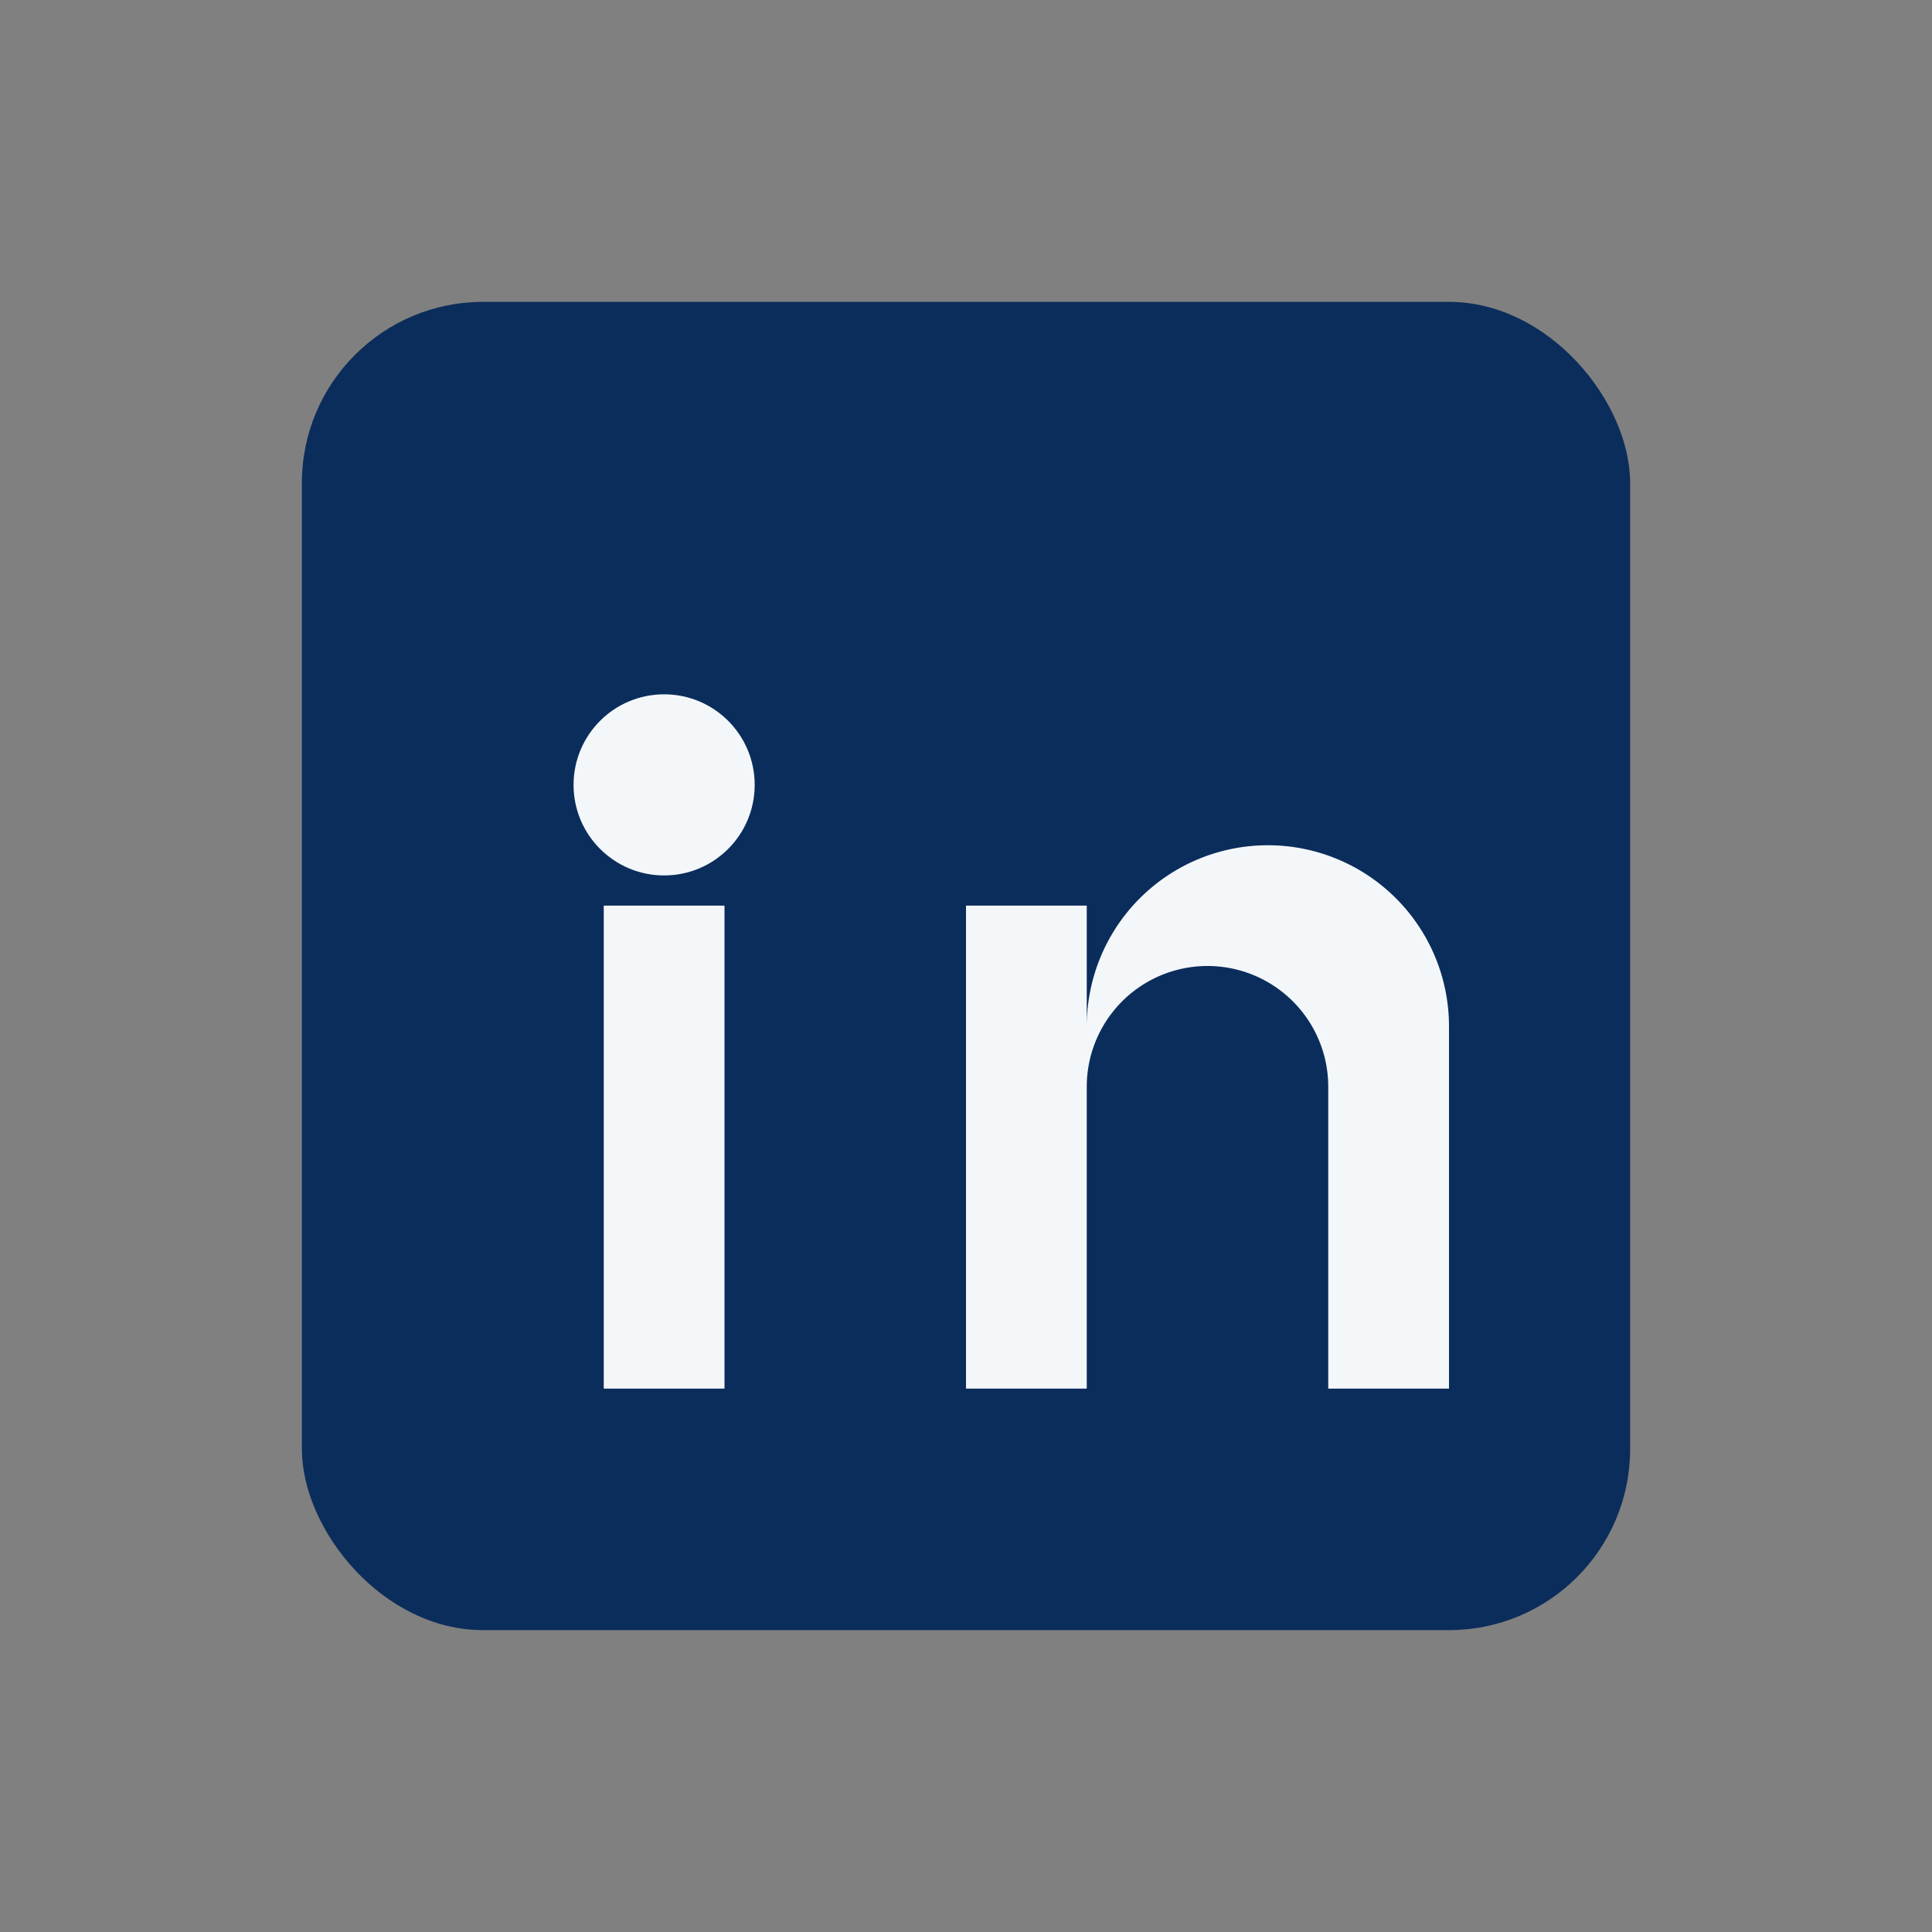
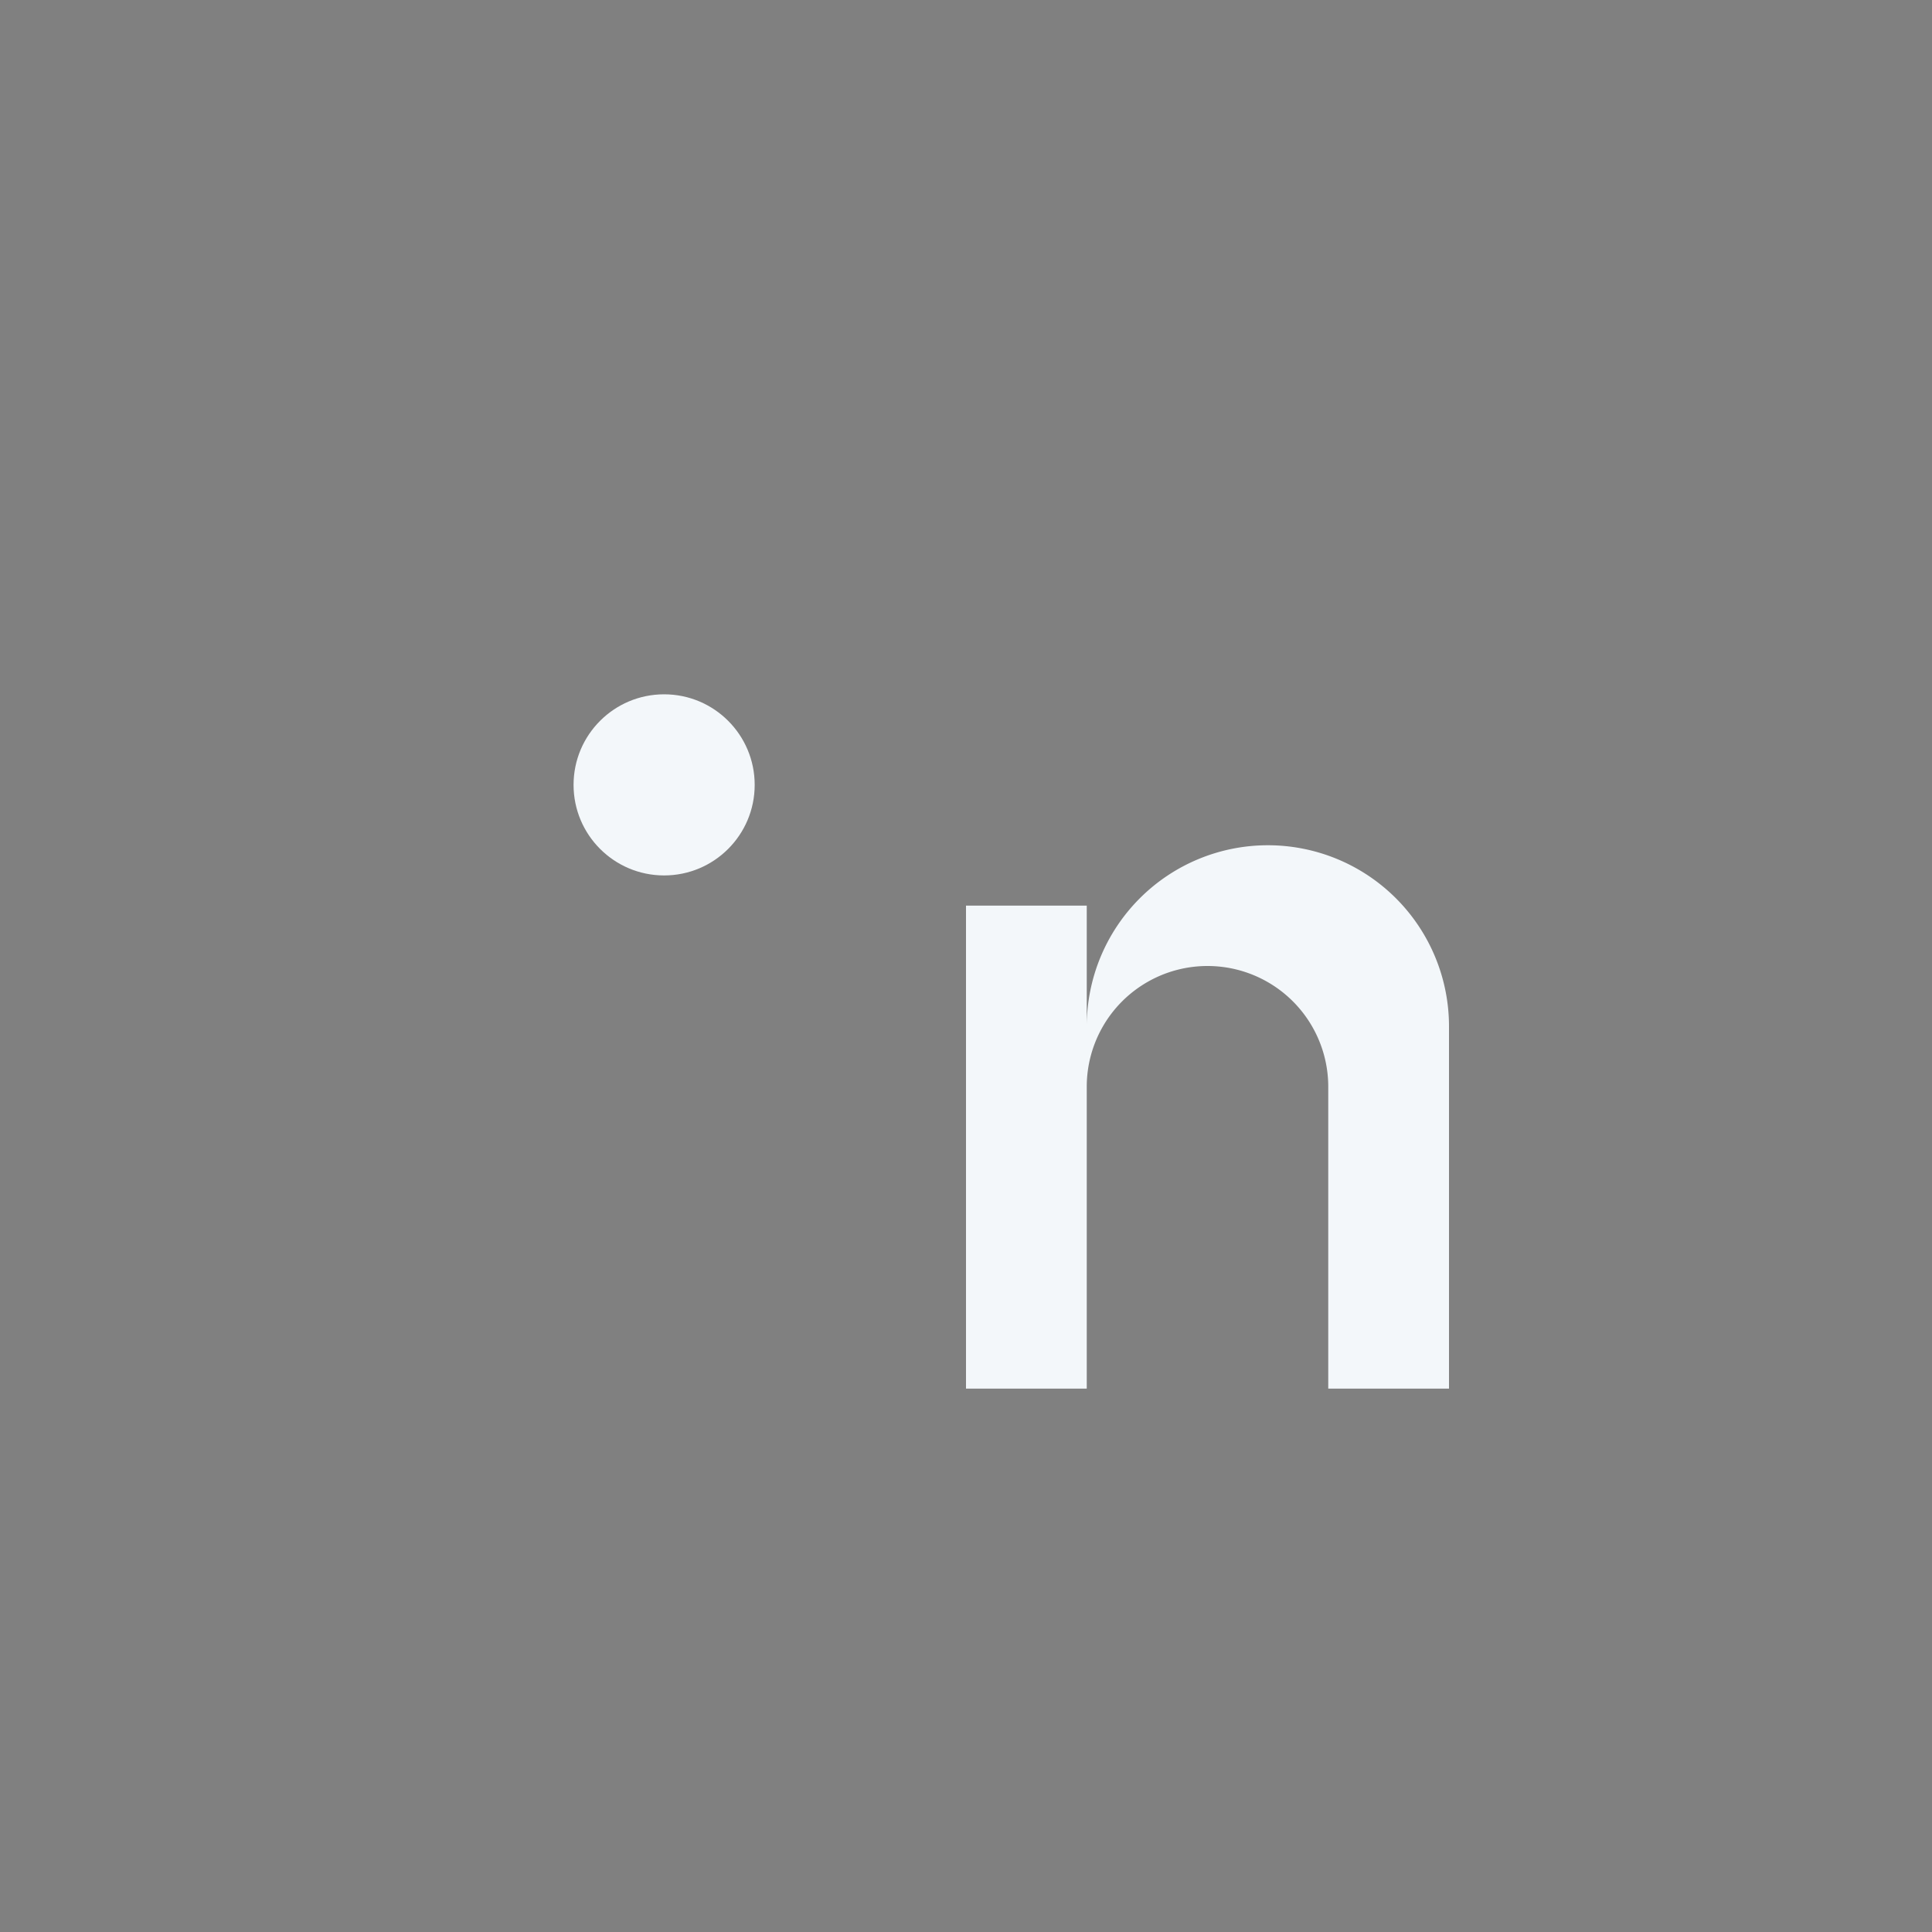
<svg xmlns="http://www.w3.org/2000/svg" width="32" height="32" viewBox="0 0 32 32">
  <rect x="0" y="0" width="32" height="32" fill="#808080" stroke="none" />
-   <rect x="5" y="5" width="22" height="22" rx="3" fill="#0B2D5B" />
  <circle cx="11" cy="13" r="1.5" fill="#F3F7FA" />
-   <rect x="10" y="15" width="2" height="8" fill="#F3F7FA" />
  <path d="M16 15h2v2a3 3 0 0 1 6 0v6h-2v-5a2 2 0 0 0-4 0v5h-2v-8z" fill="#F3F7FA" />
</svg>